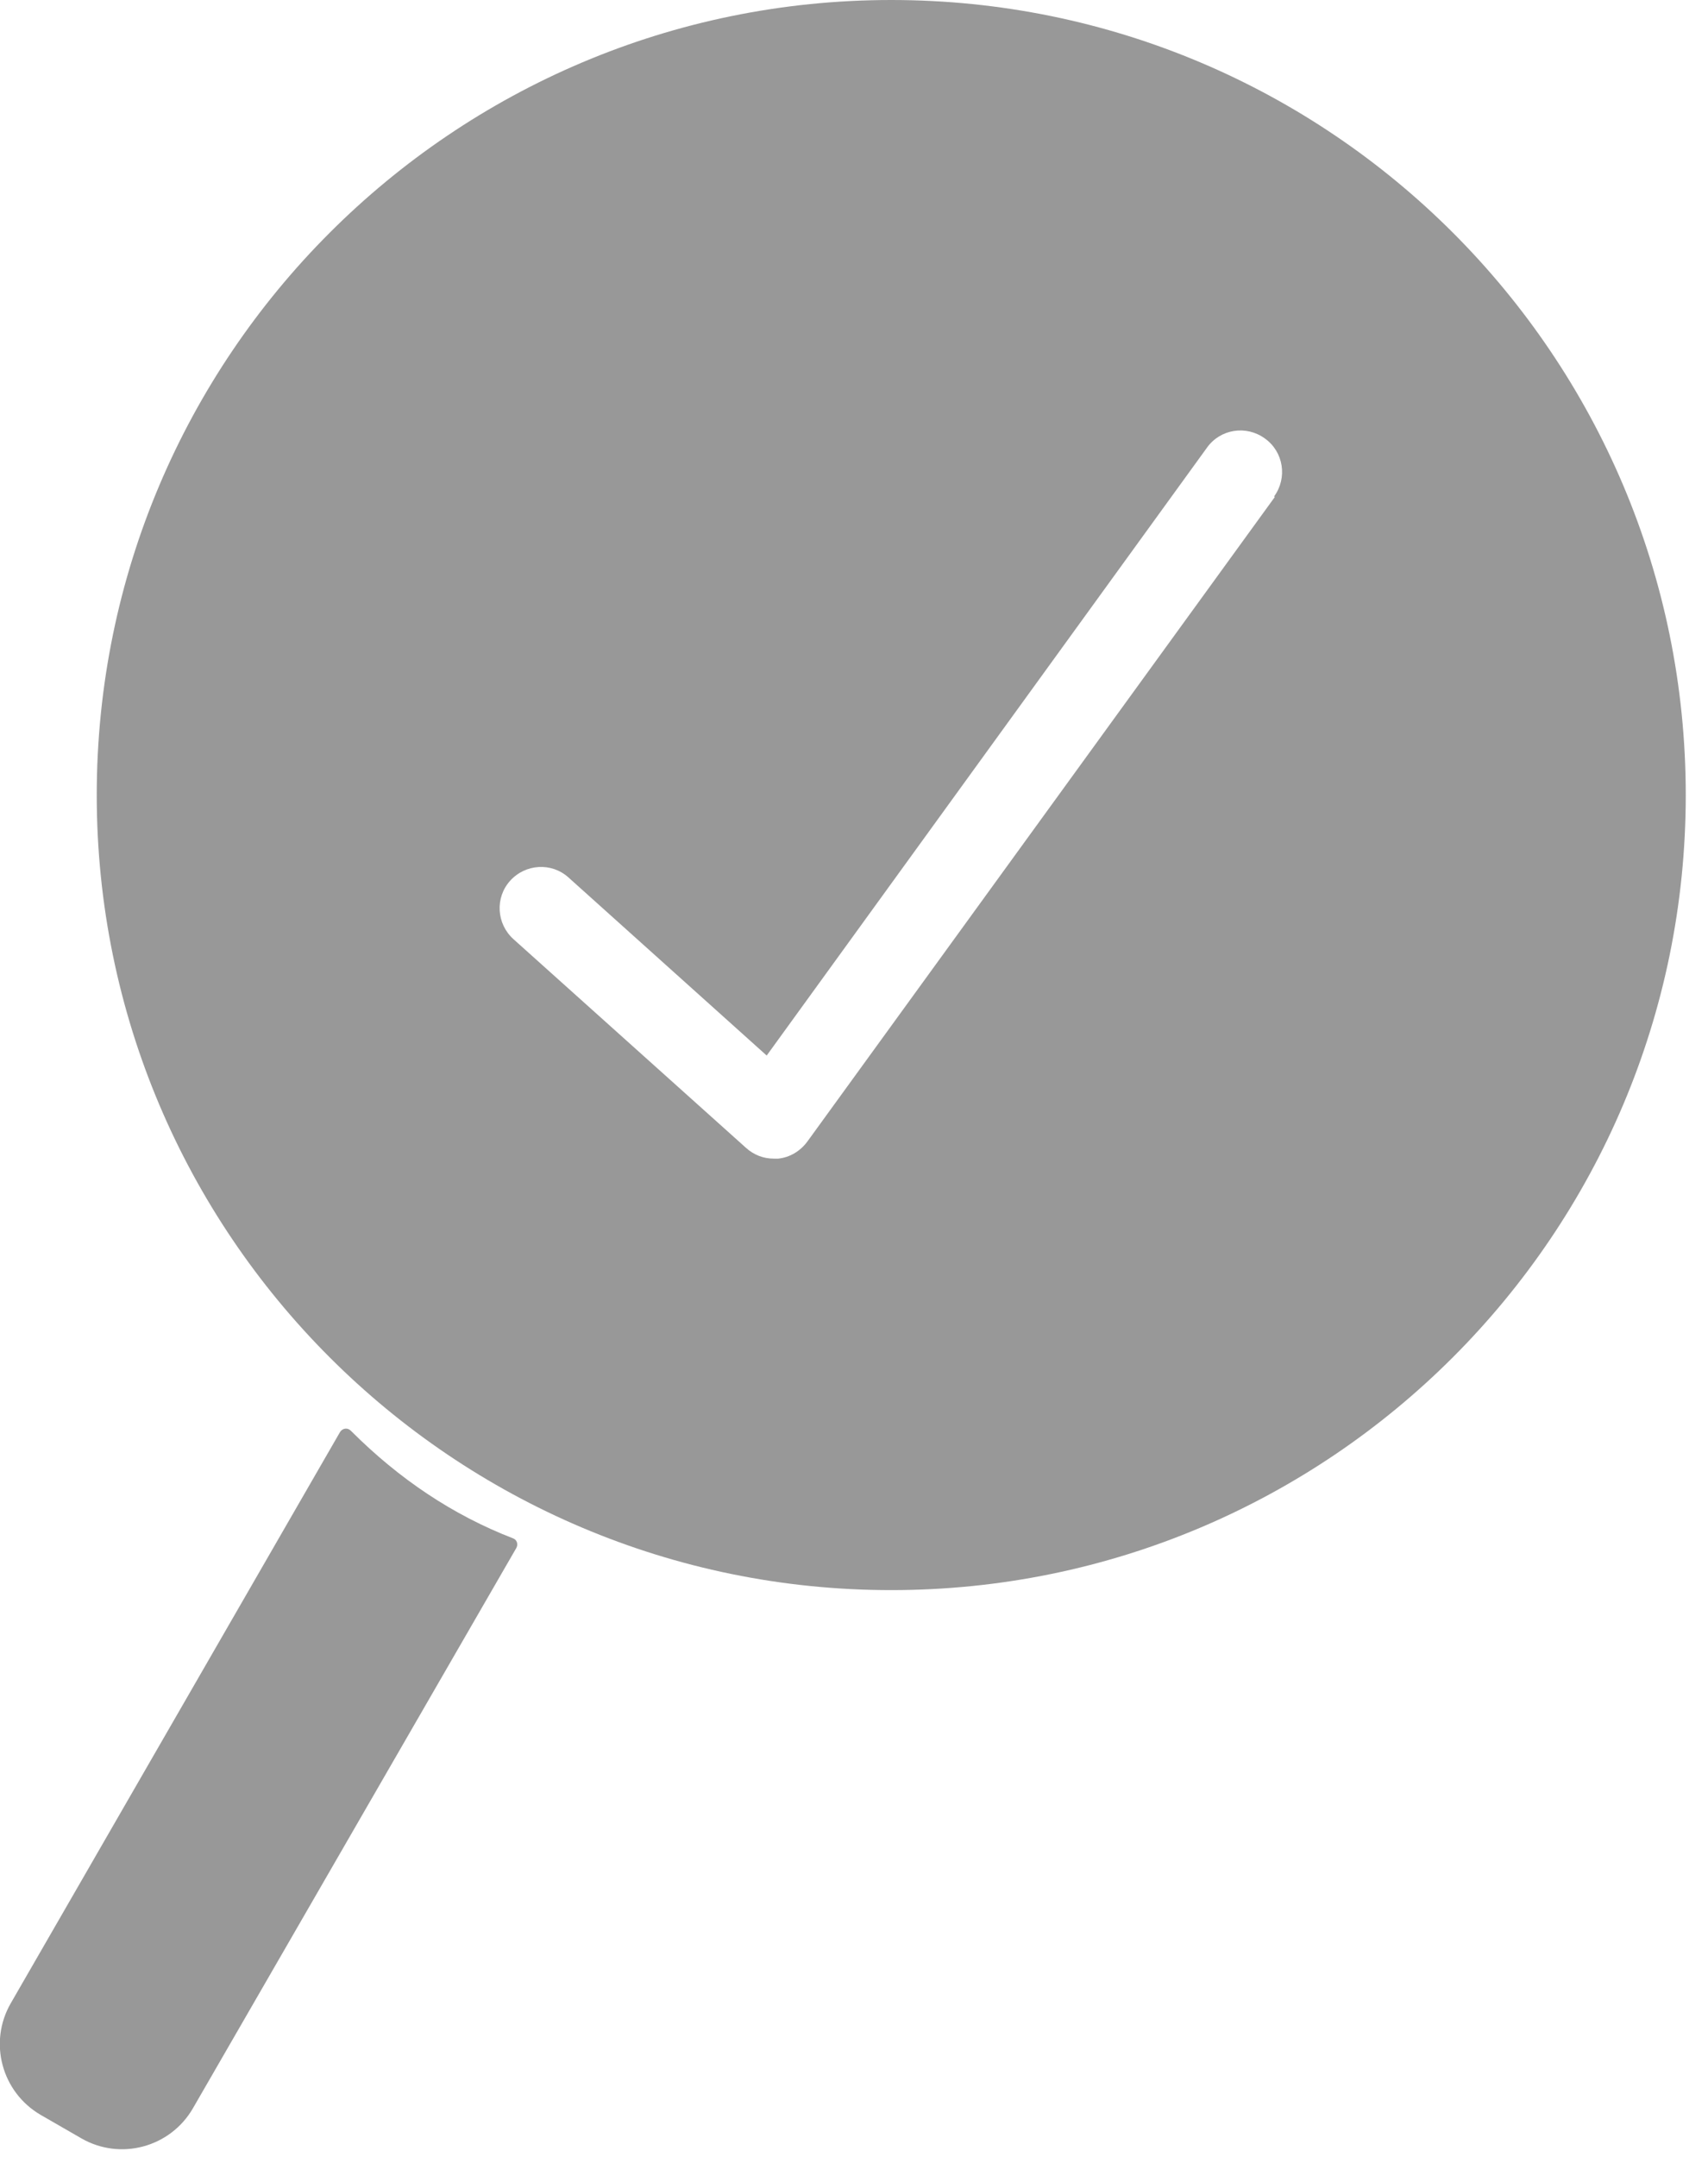
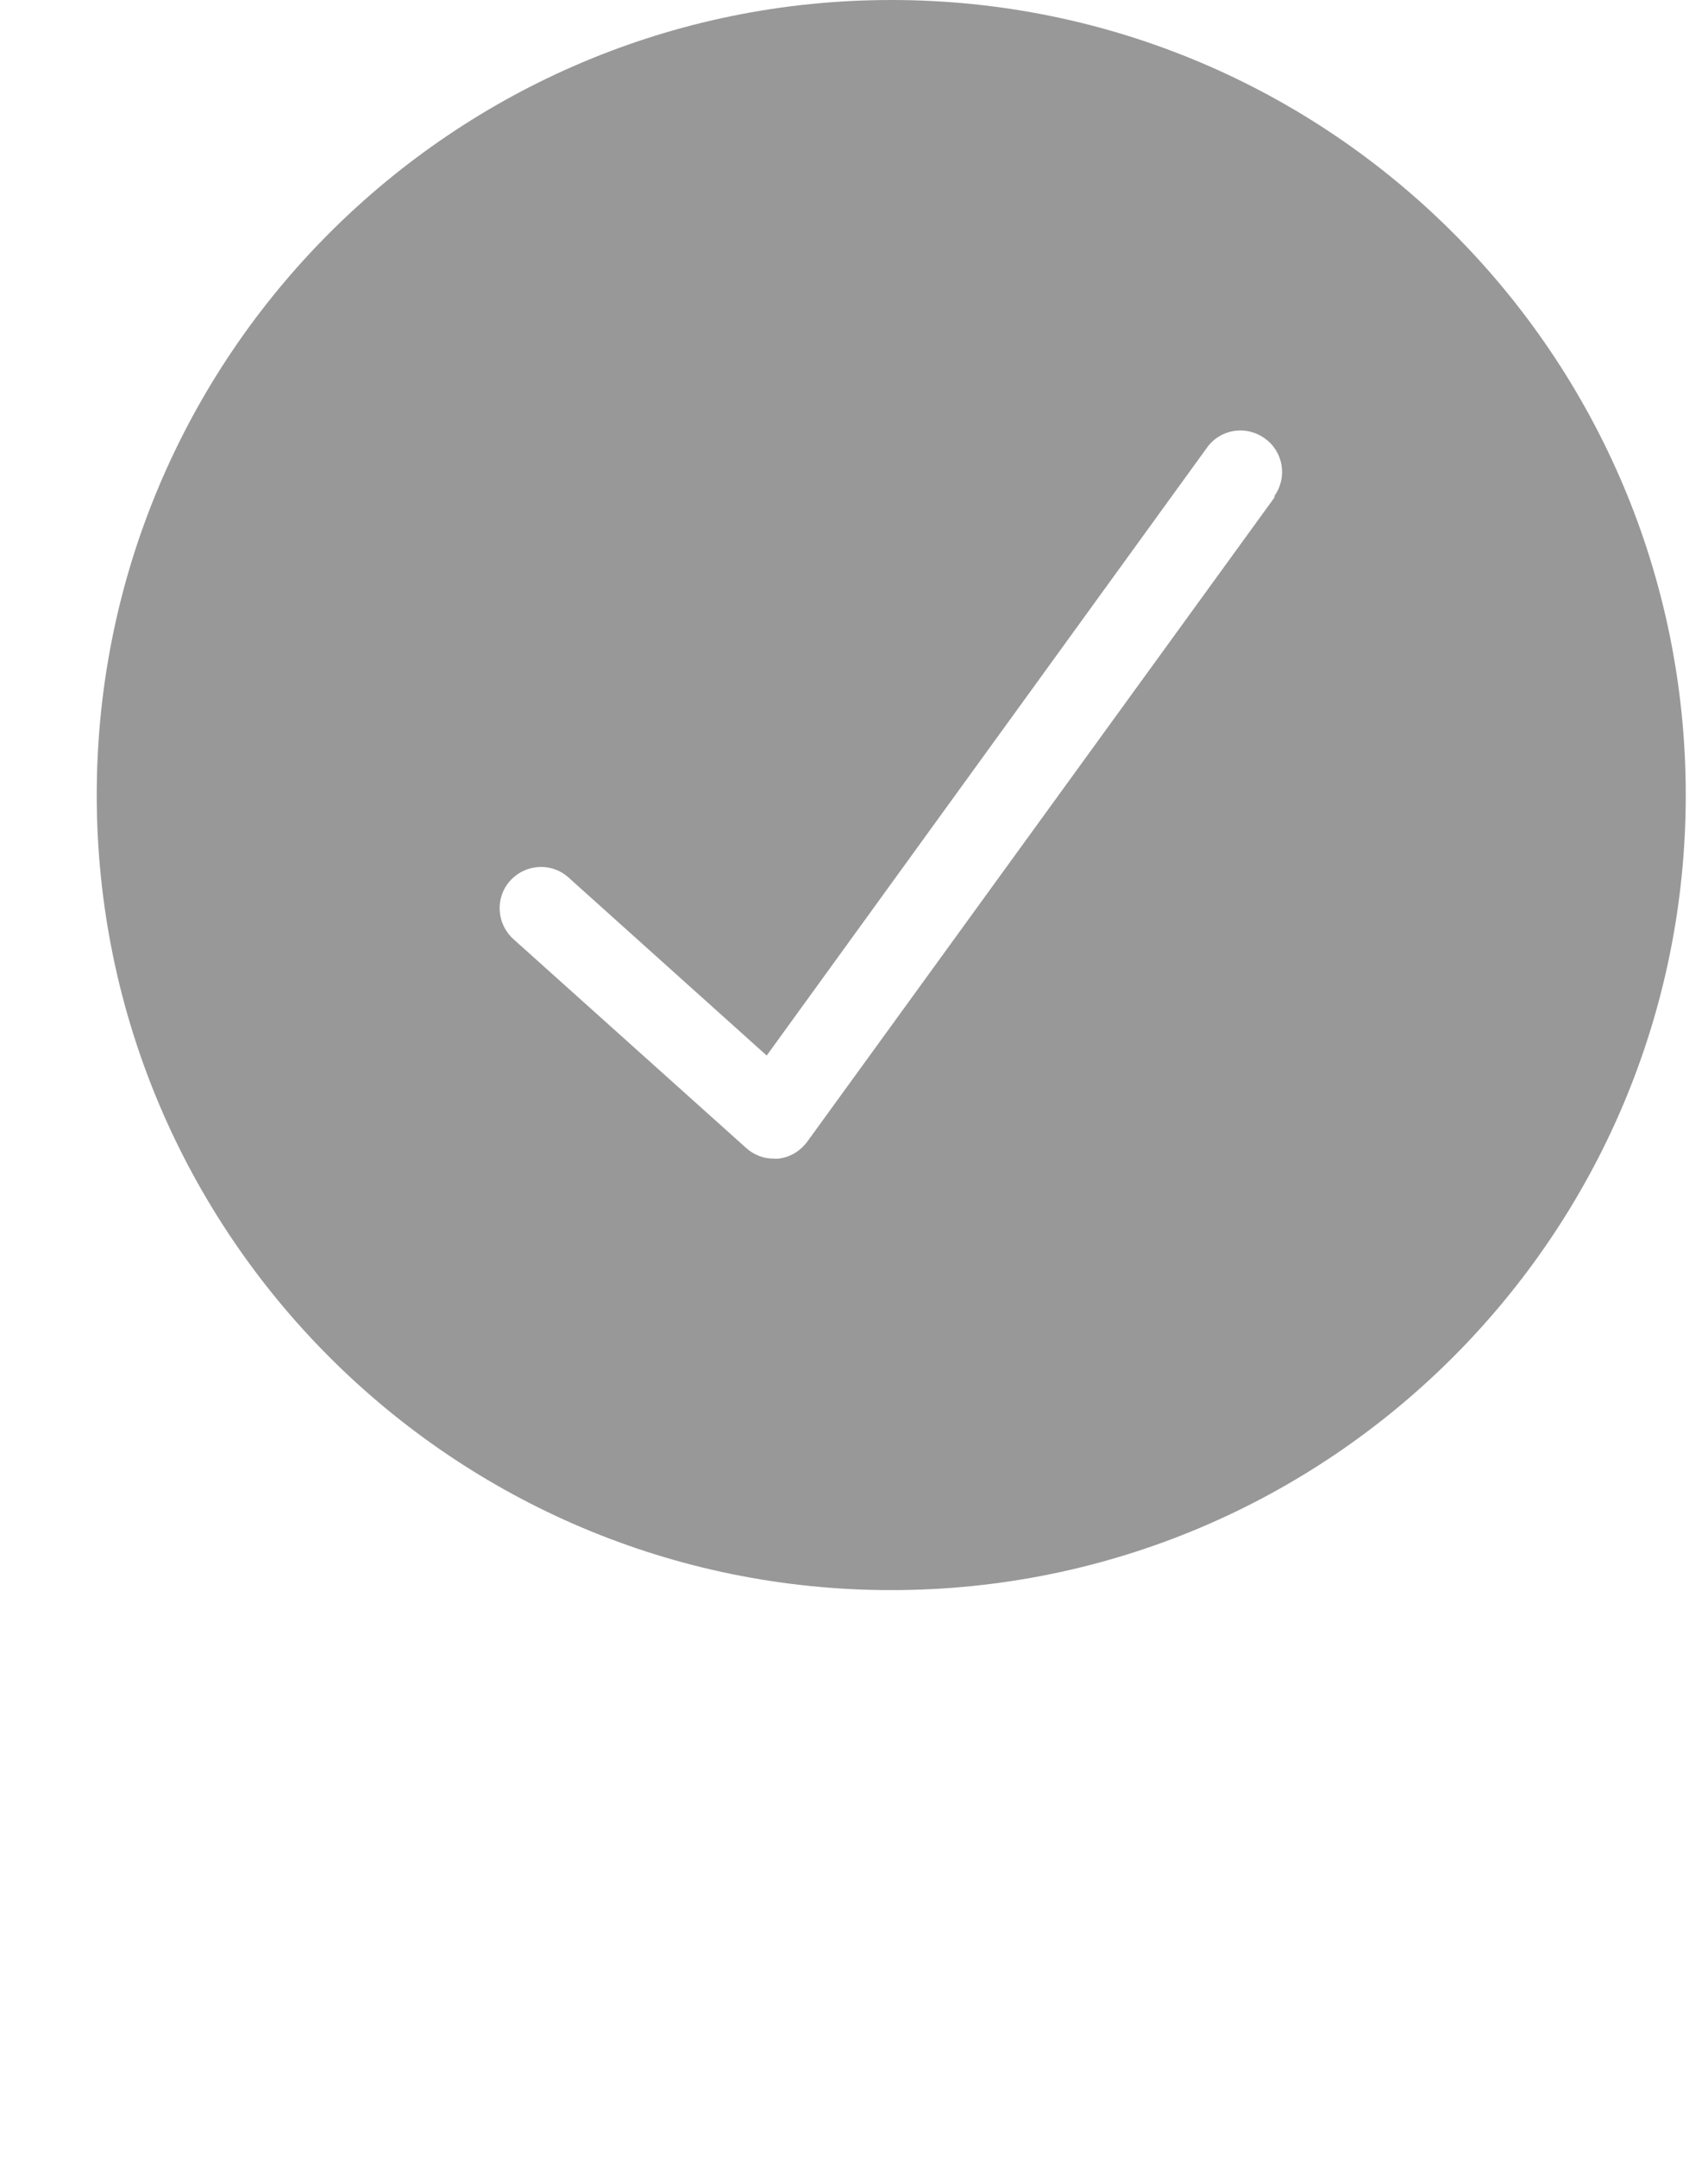
<svg xmlns="http://www.w3.org/2000/svg" width="42" height="53" viewBox="0 0 42 53" fill="none">
  <g clip-path="url(#clip0_7114_611)">
    <path d="M21.916 0C11.13 0 2.379 8.751 2.379 19.537C2.379 30.323 11.13 39.074 21.916 39.074C32.702 39.074 41.453 30.323 41.453 19.537C41.453 8.751 32.712 0 21.916 0ZM31.349 12.211L19.851 28.054C19.677 28.288 19.423 28.441 19.138 28.471C19.098 28.471 19.067 28.471 19.026 28.471C18.772 28.471 18.538 28.38 18.345 28.207L12.626 23.078C12.209 22.702 12.168 22.061 12.544 21.643C12.921 21.226 13.562 21.186 13.979 21.562L18.853 25.938L29.68 11C30.006 10.542 30.647 10.44 31.105 10.776C31.563 11.102 31.664 11.743 31.329 12.201L31.349 12.211Z" fill="#989898" />
-     <path d="M8.627 35.157C8.546 35.075 8.424 35.095 8.363 35.187L0.263 49.229C-0.287 50.186 0.039 51.407 0.996 51.967L2.003 52.547C2.959 53.096 4.181 52.77 4.74 51.814L12.698 38.036C12.748 37.945 12.708 37.833 12.616 37.802C11.141 37.232 9.818 36.347 8.637 35.167L8.627 35.157Z" fill="#989898" />
  </g>
  <defs>
    <clipPath id="clip0_7114_611">
      <rect width="41.456" height="52.812" fill="white" />
    </clipPath>
  </defs>
</svg>